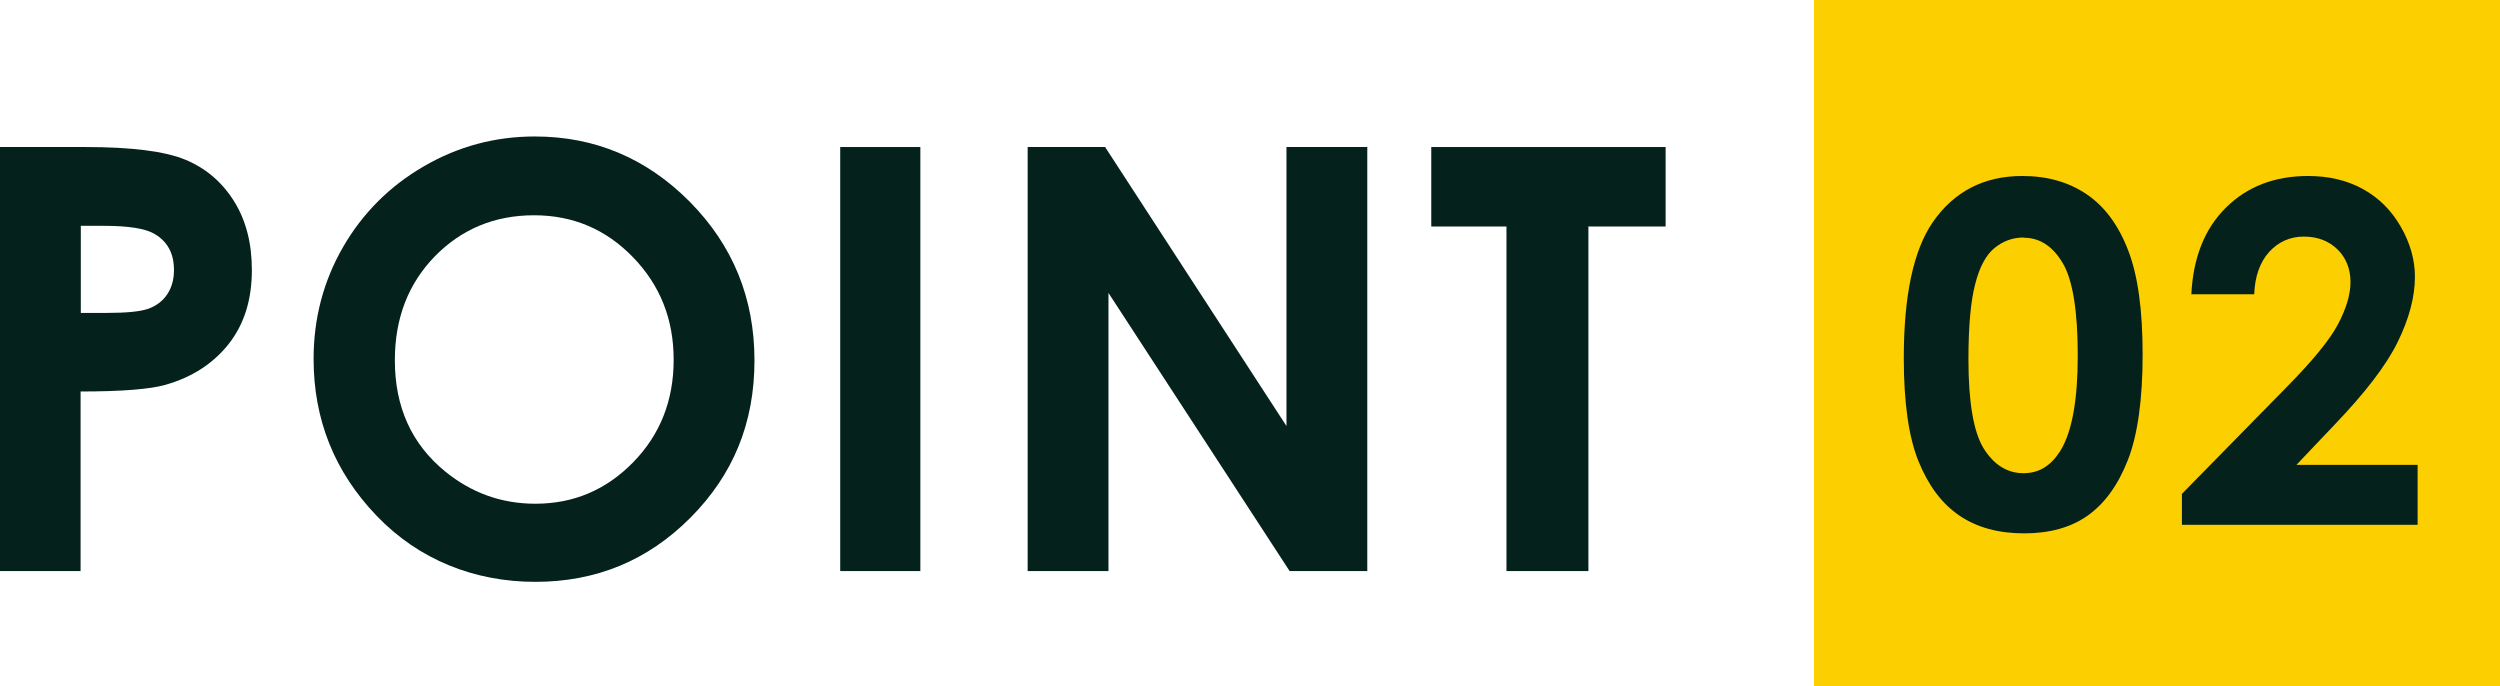
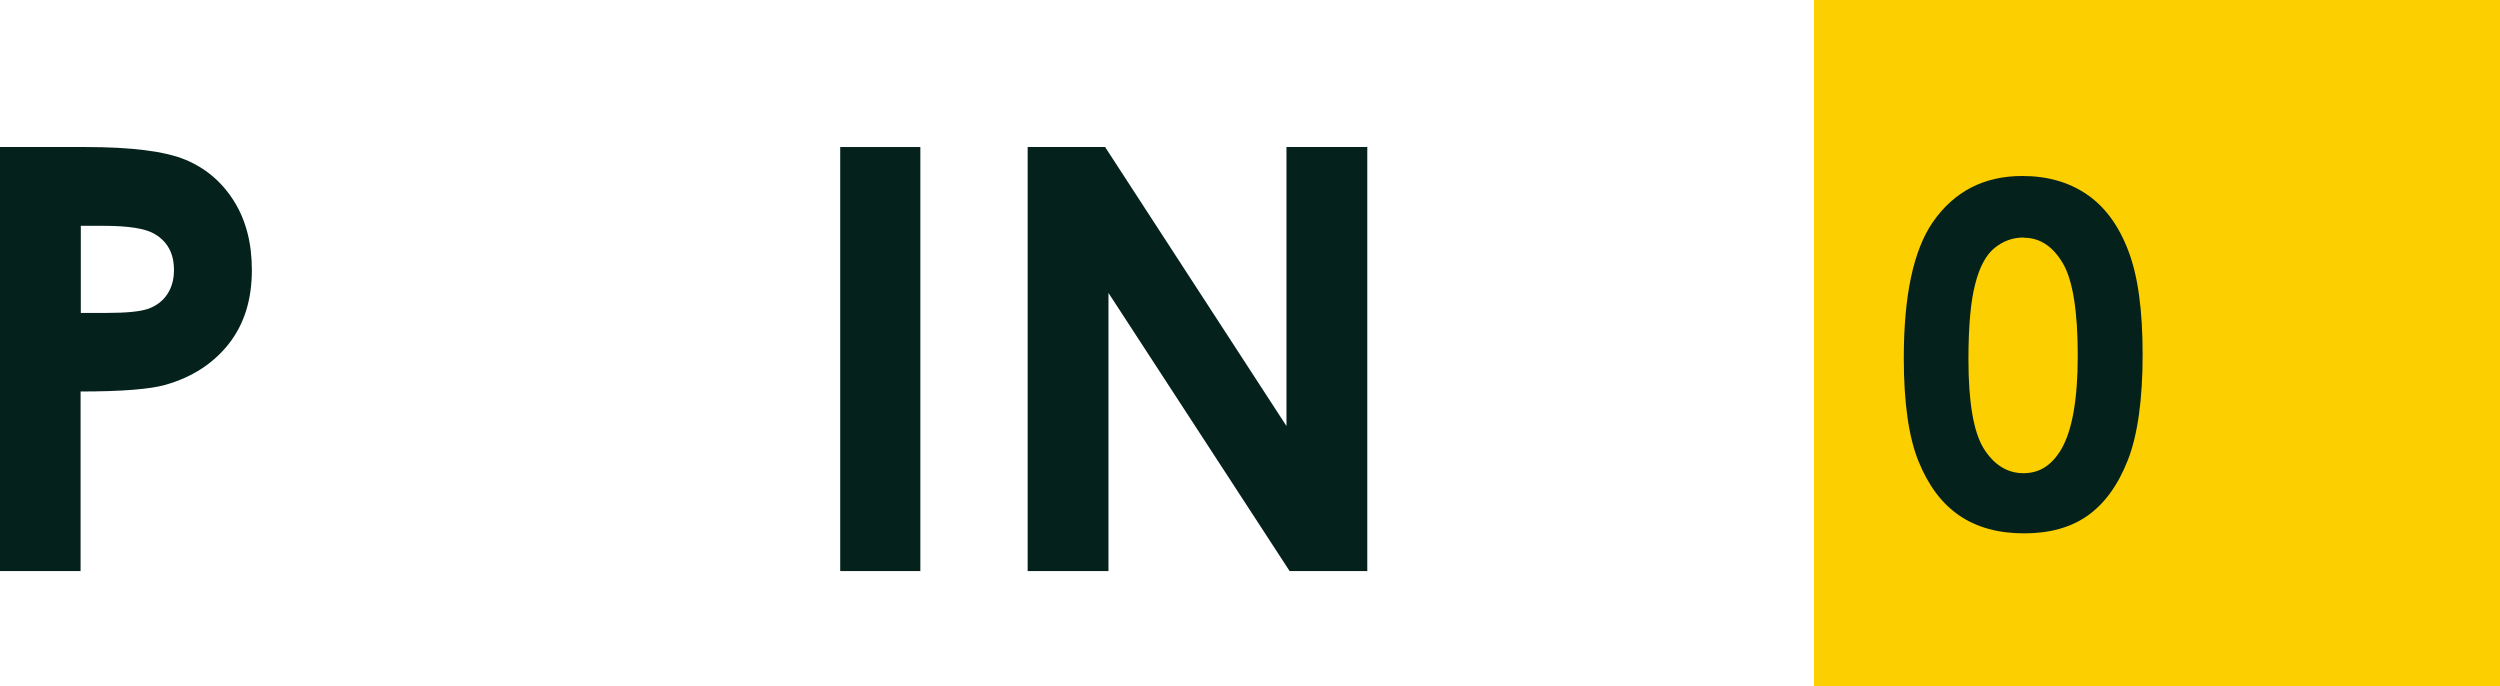
<svg xmlns="http://www.w3.org/2000/svg" id="_レイヤー_2" data-name="レイヤー 2" width="111.37" height="30.56" viewBox="0 0 111.37 30.56">
  <defs>
    <style>
      .cls-1 {
        fill: #fccf00;
      }

      .cls-1, .cls-2 {
        stroke-width: 0px;
      }

      .cls-2 {
        fill: #05211b;
      }
    </style>
  </defs>
  <g id="_レイヤー_1-2" data-name="レイヤー 1">
    <g>
      <g>
        <rect class="cls-1" x="80.81" width="30.56" height="30.56" />
        <g>
          <path class="cls-2" d="M90.09,7.84c1.11,0,2.06.27,2.86.81.8.54,1.42,1.37,1.85,2.49.44,1.12.65,2.67.65,4.66s-.22,3.58-.66,4.7c-.44,1.12-1.04,1.94-1.79,2.47-.75.53-1.69.79-2.83.79s-2.1-.26-2.88-.79c-.78-.53-1.38-1.33-1.82-2.41-.44-1.08-.66-2.61-.66-4.61,0-2.78.43-4.8,1.29-6.05.95-1.37,2.28-2.06,3.99-2.06ZM90.15,10.58c-.49,0-.92.16-1.3.47-.38.31-.67.85-.86,1.61-.2.76-.3,1.88-.3,3.35,0,1.92.23,3.24.68,3.97.46.73,1.05,1.1,1.77,1.1s1.25-.35,1.67-1.04c.5-.84.75-2.24.75-4.2s-.22-3.37-.67-4.12c-.45-.76-1.03-1.13-1.74-1.13Z" />
-           <path class="cls-2" d="M100.43,13.11h-2.81c.08-1.63.59-2.92,1.54-3.86.95-.94,2.17-1.41,3.66-1.41.92,0,1.73.19,2.44.58s1.27.95,1.69,1.68c.42.73.63,1.48.63,2.23,0,.9-.26,1.87-.77,2.91-.51,1.04-1.45,2.26-2.81,3.68l-1.7,1.79h5.4v2.67h-10.5v-1.38l4.69-4.78c1.13-1.15,1.89-2.07,2.26-2.77s.56-1.33.56-1.89-.19-1.07-.58-1.45-.89-.57-1.5-.57-1.13.23-1.55.69c-.41.46-.63,1.09-.66,1.88Z" />
        </g>
      </g>
      <g>
        <path class="cls-2" d="M0,6.55h3.81c2.06,0,3.55.19,4.46.57.91.38,1.63,1,2.16,1.85.53.85.79,1.87.79,3.06,0,1.32-.34,2.41-1.03,3.29-.69.87-1.62,1.48-2.81,1.82-.69.2-1.96.3-3.79.3v8H0V6.55ZM3.6,13.94h1.14c.9,0,1.52-.06,1.88-.19.35-.13.63-.34.83-.64s.3-.66.3-1.08c0-.73-.28-1.26-.85-1.6-.41-.25-1.17-.37-2.29-.37h-1.01v3.88Z" />
-         <path class="cls-2" d="M23.83,6.08c2.67,0,4.97.97,6.89,2.9,1.92,1.94,2.89,4.29,2.89,7.08s-.95,5.09-2.85,7c-1.9,1.91-4.2,2.86-6.91,2.86s-5.19-.98-7.07-2.94c-1.88-1.96-2.81-4.29-2.81-6.99,0-1.81.44-3.47,1.31-4.98s2.08-2.72,3.6-3.6c1.53-.89,3.18-1.33,4.94-1.33ZM23.79,9.59c-1.75,0-3.22.61-4.41,1.82-1.19,1.22-1.79,2.76-1.79,4.64,0,2.09.75,3.74,2.25,4.96,1.17.95,2.5,1.43,4.01,1.43,1.71,0,3.16-.62,4.36-1.85s1.8-2.75,1.8-4.56-.6-3.32-1.81-4.57c-1.21-1.25-2.68-1.87-4.41-1.87Z" />
        <path class="cls-2" d="M37.43,6.55h3.57v18.89h-3.57V6.55Z" />
        <path class="cls-2" d="M45.78,6.55h3.45l8.08,12.43V6.55h3.6v18.89h-3.46l-8.07-12.39v12.39h-3.6V6.55Z" />
-         <path class="cls-2" d="M63.76,6.55h10.44v3.54h-3.44v15.35h-3.65v-15.35h-3.35v-3.54Z" />
      </g>
    </g>
  </g>
</svg>